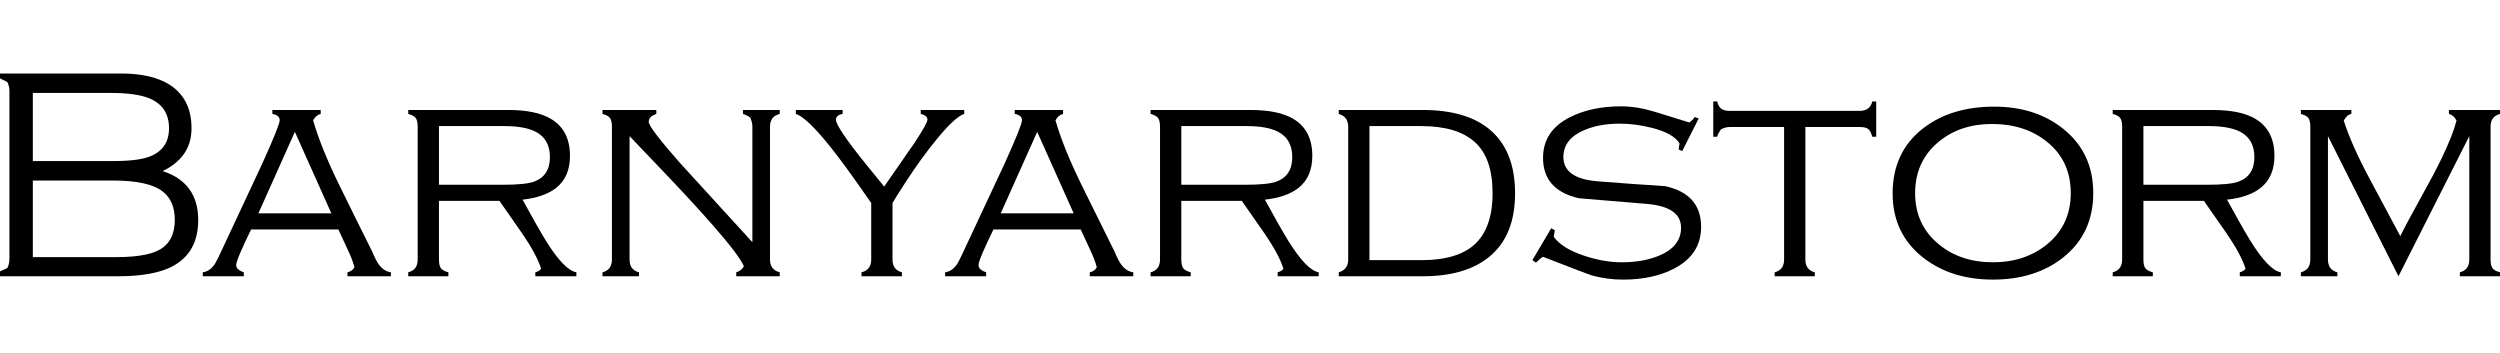
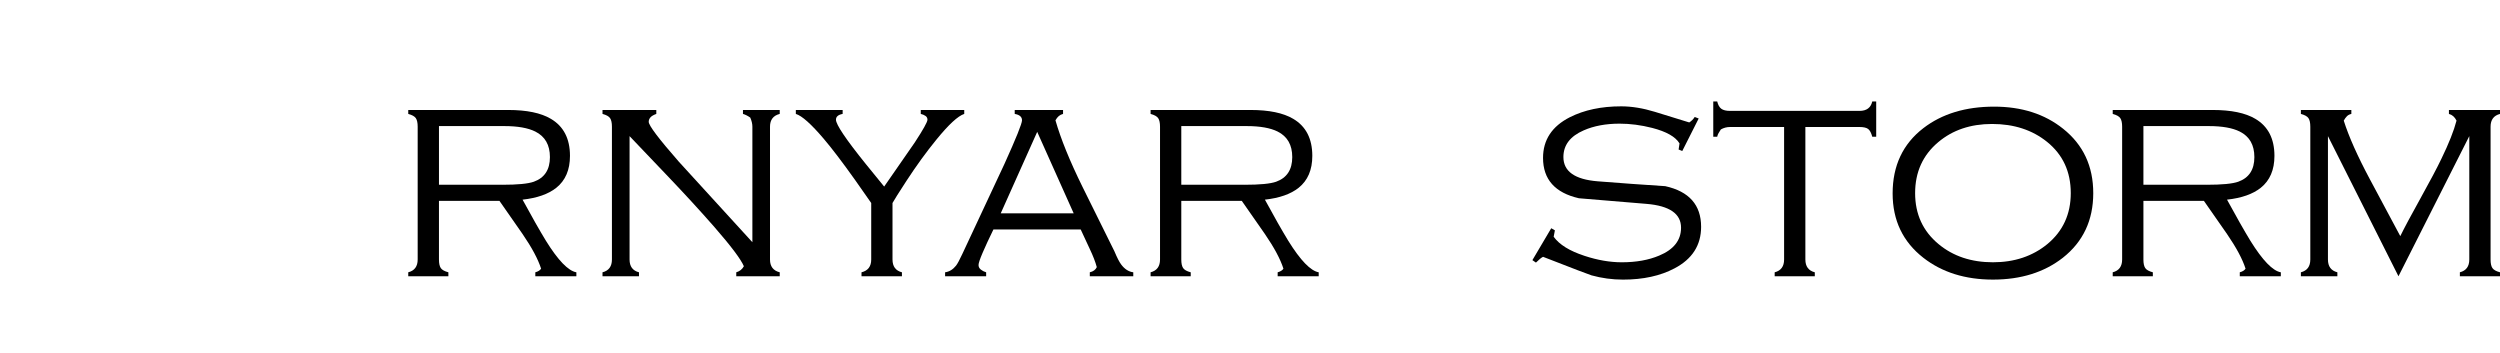
<svg xmlns="http://www.w3.org/2000/svg" id="_レイヤー_1" data-name="レイヤー_1" version="1.1" viewBox="0 0 768.573 108.556">
-   <path d="M60.935,67.64c0,6.669-2.617,11.403-7.854,14.205-3.864,2.057-9.469,3.086-16.82,3.086H0v-1.499l2.243-1.026c.434-.807.655-1.777.655-2.895V28.018c0-1.061-.221-1.994-.655-2.805l-2.243-1.124v-1.493h37.197c6.352,0,11.337,1.155,14.952,3.457,4.484,2.865,6.727,7.321,6.727,13.365,0,3.054-.763,5.671-2.29,7.851-1.527,2.182-3.722,3.957-6.587,5.327,7.289,2.369,10.936,7.383,10.936,15.044M34.858,49.514c5.049,0,8.786-.47,11.217-1.404,3.924-1.553,5.886-4.454,5.886-8.691,0-4.422-1.994-7.473-5.981-9.158-2.679-1.122-6.604-1.685-11.775-1.685H10.093v20.938h24.765ZM35.888,79.043c7.041,0,11.837-1.029,14.392-3.084,2.305-1.805,3.457-4.612,3.457-8.414,0-3.858-1.247-6.759-3.737-8.689-2.866-2.245-7.977-3.364-15.327-3.364H10.093v23.55h25.795Z" />
-   <path d="M77.193,70.537c-1.37,2.805-2.475,5.189-3.315,7.151-.842,1.965-1.264,3.225-1.264,3.785,0,.56.237,1.029.702,1.402.469.375,1.012.655,1.635.838v1.218h-12.615v-1.218c1.307-.183,2.431-.87,3.364-2.054.435-.56,1.09-1.773,1.962-3.643,4.3-9.158,8.599-18.347,12.898-27.571,3.612-7.974,5.419-12.461,5.419-13.456,0-1.061-.746-1.713-2.242-1.965v-1.213h14.858v1.213c-.498.125-.933.343-1.306.655-.375.315-.719.75-1.027,1.31,1.618,5.669,4.39,12.492,8.316,20.466,3.237,6.604,6.509,13.21,9.813,19.811.81,1.933,1.495,3.274,2.057,4.021,1.058,1.432,2.302,2.242,3.737,2.425v1.218h-13.365v-1.218c1.059-.243,1.777-.773,2.151-1.587-.437-1.617-1.156-3.471-2.151-5.559-.995-2.087-1.93-4.097-2.802-6.029h-26.824ZM90.653,40.539l-11.215,25.047h22.428l-11.214-25.047Z" />
  <path d="M134.951,79.789c0,1.19.185,2.059.557,2.617.375.563,1.153.995,2.337,1.307v1.218h-12.335v-1.218c1.93-.495,2.897-1.805,2.897-3.924v-40.837c0-1.184-.185-2.057-.56-2.617-.375-.558-1.155-.993-2.337-1.31v-1.213h30.744c5.669,0,10.033.903,13.085,2.711,3.927,2.306,5.889,6.106,5.889,11.4,0,4.301-1.402,7.57-4.204,9.81-2.432,1.936-5.889,3.152-10.373,3.647,2.863,5.276,5.262,9.493,7.196,12.66,3.735,6.017,6.849,9.238,9.346,9.674v1.218h-12.618v-1.218c.87-.243,1.462-.618,1.775-1.118-.935-2.926-2.837-6.479-5.699-10.655-2.371-3.365-4.736-6.757-7.104-10.184h-18.596v18.032ZM154.388,56.803c4.736,0,7.973-.312,9.718-.935,3.304-1.185,4.956-3.704,4.956-7.571,0-3.74-1.499-6.357-4.487-7.851-2.245-1.123-5.421-1.685-9.533-1.685h-20.091v18.041h19.436Z" />
  <path d="M193.546,79.79c0,2.119.964,3.429,2.897,3.924v1.218h-11.214v-1.218c1.927-.495,2.895-1.805,2.895-3.924v-40.84c0-1.182-.187-2.054-.559-2.617-.374-.559-1.155-.994-2.336-1.31v-1.214h16.539v1.214c-.872.316-1.477.673-1.821,1.078-.343.407-.513.854-.513,1.355,0,1.122,3.082,5.2,9.249,12.244,7.54,8.284,15.079,16.539,22.62,24.763v-35.514c0-.872-.22-1.805-.655-2.801-.812-.563-1.559-.938-2.242-1.126v-1.214h11.305v1.214c-1.994.503-2.992,1.812-2.992,3.927v40.84c0,2.119.998,3.429,2.992,3.924v1.218h-13.365v-1.218c1.058-.312,1.839-.932,2.339-1.867-.935-2.179-3.961-6.198-9.066-12.055-4.361-4.986-9.255-10.31-14.672-15.982-7.353-7.725-11.157-11.715-11.403-11.96v37.94Z" />
  <path d="M274.383,79.79c0,2.119.967,3.429,2.897,3.924v1.218h-12.427v-1.218c1.994-.495,2.986-1.805,2.986-3.924v-17.38c-1.679-2.369-3.363-4.768-5.045-7.198-3.864-5.421-7.041-9.593-9.533-12.522-3.861-4.547-6.727-7.104-8.598-7.667v-1.214h14.392v1.214c-1.37.253-2.053.843-2.053,1.78,0,1.494,3.062,6.041,9.191,13.642,1.878,2.306,3.754,4.613,5.629,6.913,3.104-4.481,6.234-8.998,9.399-13.547,2.607-3.989,3.909-6.321,3.909-7.008,0-.503-.202-.89-.607-1.17-.407-.283-.888-.482-1.449-.61v-1.214h13.365v1.214c-1.93.626-4.796,3.274-8.596,7.944-3.055,3.741-6.106,7.948-9.158,12.618-2.432,3.739-3.867,6.015-4.301,6.825v17.38Z" />
  <path d="M305.409,70.537c-1.37,2.805-2.475,5.189-3.315,7.151-.844,1.965-1.264,3.225-1.264,3.785,0,.56.237,1.029.702,1.402.469.375,1.012.655,1.637.838v1.218h-12.618v-1.218c1.307-.183,2.429-.87,3.367-2.054.435-.56,1.09-1.773,1.959-3.643,4.298-9.158,8.599-18.347,12.896-27.571,3.615-7.974,5.422-12.461,5.422-13.456,0-1.061-.748-1.713-2.242-1.965v-1.213h14.859v1.213c-.501.125-.936.343-1.307.655-.375.315-.715.75-1.027,1.31,1.618,5.669,4.392,12.492,8.316,20.466,3.238,6.604,6.509,13.21,9.813,19.811.81,1.933,1.495,3.274,2.057,4.021,1.058,1.432,2.302,2.242,3.737,2.425v1.218h-13.365v-1.218c1.059-.243,1.777-.773,2.149-1.587-.435-1.617-1.153-3.471-2.149-5.559-.995-2.087-1.933-4.097-2.803-6.029h-26.824ZM318.868,40.539l-11.214,25.047h22.428l-11.215-25.047Z" />
  <path d="M363.165,79.789c0,1.19.186,2.059.558,2.617.377.563,1.153.995,2.339,1.307v1.218h-12.338v-1.218c1.93-.495,2.9-1.805,2.9-3.924v-40.837c0-1.184-.189-2.057-.56-2.617-.375-.558-1.159-.993-2.339-1.31v-1.213h30.747c5.669,0,10.033.903,13.085,2.711,3.924,2.306,5.886,6.106,5.886,11.4,0,4.301-1.399,7.57-4.203,9.81-2.43,1.936-5.891,3.152-10.373,3.647,2.862,5.276,5.262,9.493,7.193,12.66,3.74,6.017,6.856,9.238,9.347,9.674v1.218h-12.617v-1.218c.872-.243,1.463-.618,1.775-1.118-.934-2.926-2.837-6.479-5.699-10.655-2.371-3.365-4.738-6.757-7.104-10.184h-18.597v18.032ZM382.604,56.803c4.733,0,7.971-.312,9.718-.935,3.3-1.185,4.955-3.704,4.955-7.571,0-3.74-1.499-6.357-4.487-7.851-2.243-1.123-5.423-1.685-9.532-1.685h-20.094v18.041h19.439Z" />
-   <path d="M411.575,33.811h25.793c8.846,0,15.668,1.965,20.467,5.889,5.293,4.359,7.943,10.933,7.943,19.719,0,8.721-2.65,15.232-7.943,19.531-4.86,3.989-11.683,5.983-20.467,5.983h-25.793v-1.218c1.929-.559,2.898-1.869,2.898-3.924v-40.841c0-2.053-.97-3.363-2.898-3.927v-1.212ZM436.995,79.979c7.227,0,12.617-1.558,16.167-4.674,3.799-3.363,5.699-8.659,5.699-15.887,0-7.226-1.821-12.473-5.464-15.747-3.645-3.269-9.114-4.906-16.402-4.906h-15.983v41.215h15.983Z" />
  <path d="M517.178,46.427l-1.121-.465.279-1.871c-1.248-2.056-4.049-3.644-8.411-4.767-3.428-.873-6.761-1.308-10-1.308-4.239,0-7.912.687-11.028,2.052-4.175,1.807-6.262,4.542-6.262,8.209,0,4.417,3.525,6.904,10.562,7.463,7.043.558,13.954,1.053,20.746,1.49,7.35,1.619,11.028,5.784,11.028,12.5,0,5.661-2.732,9.918-8.191,12.778-4.346,2.3-9.623,3.452-15.827,3.452-3.29,0-6.518-.44-9.682-1.31-.496-.128-5.461-2.025-14.896-5.699-.529.262-1.256.854-2.182,1.777l-1.09-.755,5.794-9.808,1.12.655-.373,1.962c1.745,2.428,4.922,4.39,9.534,5.889,3.985,1.31,7.789,1.962,11.401,1.962,4.423,0,8.255-.684,11.494-2.054,4.487-1.862,6.731-4.722,6.731-8.579,0-4.294-3.538-6.732-10.606-7.324-7.073-.587-14.006-1.163-20.795-1.727-7.352-1.677-11.028-5.81-11.028-12.403,0-5.538,2.74-9.703,8.224-12.5,4.423-2.235,9.685-3.356,15.794-3.356,3.238,0,6.682.562,10.327,1.679,3.643,1.124,7.181,2.214,10.608,3.272.683-.435,1.243-.992,1.681-1.682l1.215.469-5.047,9.998Z" />
  <path d="M555.025,79.79c0,2.119.967,3.429,2.898,3.924v1.218h-12.335v-1.218c1.929-.495,2.896-1.805,2.896-3.924v-40.746h-16.635c-.998,0-1.931.252-2.804.747-.248.375-.483.749-.701,1.122-.22.374-.358.748-.42,1.123h-1.215v-10.839h1.215c.248,1.06.668,1.807,1.261,2.242.591.437,1.479.655,2.663.655h39.815c2.179,0,3.487-.967,3.924-2.897h1.213v10.839h-1.213c-.312-1.184-.734-1.977-1.261-2.383-.53-.404-1.42-.609-2.663-.609h-16.638v40.746Z" />
  <path d="M643.528,59.371c0,8.335-3.116,14.96-9.345,19.871-5.733,4.477-12.896,6.716-21.496,6.716-8.536,0-15.668-2.24-21.401-6.716-6.29-4.912-9.437-11.505-9.437-19.777,0-8.521,3.147-15.209,9.437-20.06,5.733-4.414,12.992-6.622,21.777-6.622,8.472,0,15.543,2.27,21.214,6.808,6.168,4.917,9.25,11.506,9.25,19.779M588.764,59.371c0,6.465,2.397,11.688,7.196,15.665,4.484,3.732,10.061,5.596,16.727,5.596,6.605,0,12.182-1.864,16.733-5.596,4.794-3.977,7.193-9.199,7.193-15.665,0-6.591-2.43-11.842-7.291-15.759-4.546-3.667-10.186-5.5-16.914-5.5-6.605,0-12.12,1.865-16.543,5.595-4.735,3.979-7.101,9.2-7.101,15.664" />
  <path d="M658.948,79.789c0,1.19.187,2.059.56,2.617.376.563,1.154.995,2.338,1.307v1.218h-12.335v-1.218c1.929-.495,2.896-1.805,2.896-3.924v-40.837c0-1.184-.187-2.057-.56-2.617-.371-.558-1.156-.993-2.336-1.31v-1.213h30.746c5.666,0,10.03.903,13.082,2.711,3.927,2.306,5.889,6.106,5.889,11.4,0,4.301-1.402,7.57-4.203,9.81-2.433,1.936-5.889,3.152-10.378,3.647,2.868,5.276,5.267,9.493,7.196,12.66,3.74,6.017,6.856,9.238,9.347,9.674v1.218h-12.617v-1.218c.872-.243,1.463-.618,1.775-1.118-.934-2.926-2.835-6.479-5.702-10.655-2.366-3.365-4.732-6.757-7.101-10.184h-18.597v18.032ZM678.387,56.803c4.735,0,7.973-.312,9.718-.935,3.303-1.185,4.955-3.704,4.955-7.571,0-3.74-1.497-6.357-4.487-7.851-2.241-1.123-5.421-1.685-9.534-1.685h-20.091v18.041h19.439Z" />
  <path d="M715.677,41.848v37.94c0,2.119.964,3.429,2.898,3.924v1.218h-11.215v-1.218c1.929-.495,2.896-1.805,2.896-3.924v-40.837c0-1.184-.187-2.057-.56-2.617-.374-.558-1.154-.993-2.336-1.31v-1.213h15.512v1.213c-.56.125-1.013.362-1.356.705-.343.341-.67.793-.98,1.355,1.555,4.922,4.236,10.931,8.035,18.034,3.116,5.857,6.232,11.68,9.347,17.477,1.182-2.43,3.254-6.31,6.214-11.636,2.96-5.327,5.093-9.358,6.403-12.102,2.308-4.735,3.863-8.662,4.671-11.774-.56-1.124-1.338-1.807-2.336-2.059v-1.213h15.702v1.213c-1.934.5-2.898,1.81-2.898,3.927v40.837c0,1.19.187,2.059.563,2.617.373.563,1.148.995,2.336,1.307v1.218h-12.338v-1.218c1.931-.495,2.898-1.805,2.898-3.924v-37.94l-21.775,43.082-21.682-43.082Z" />
</svg>